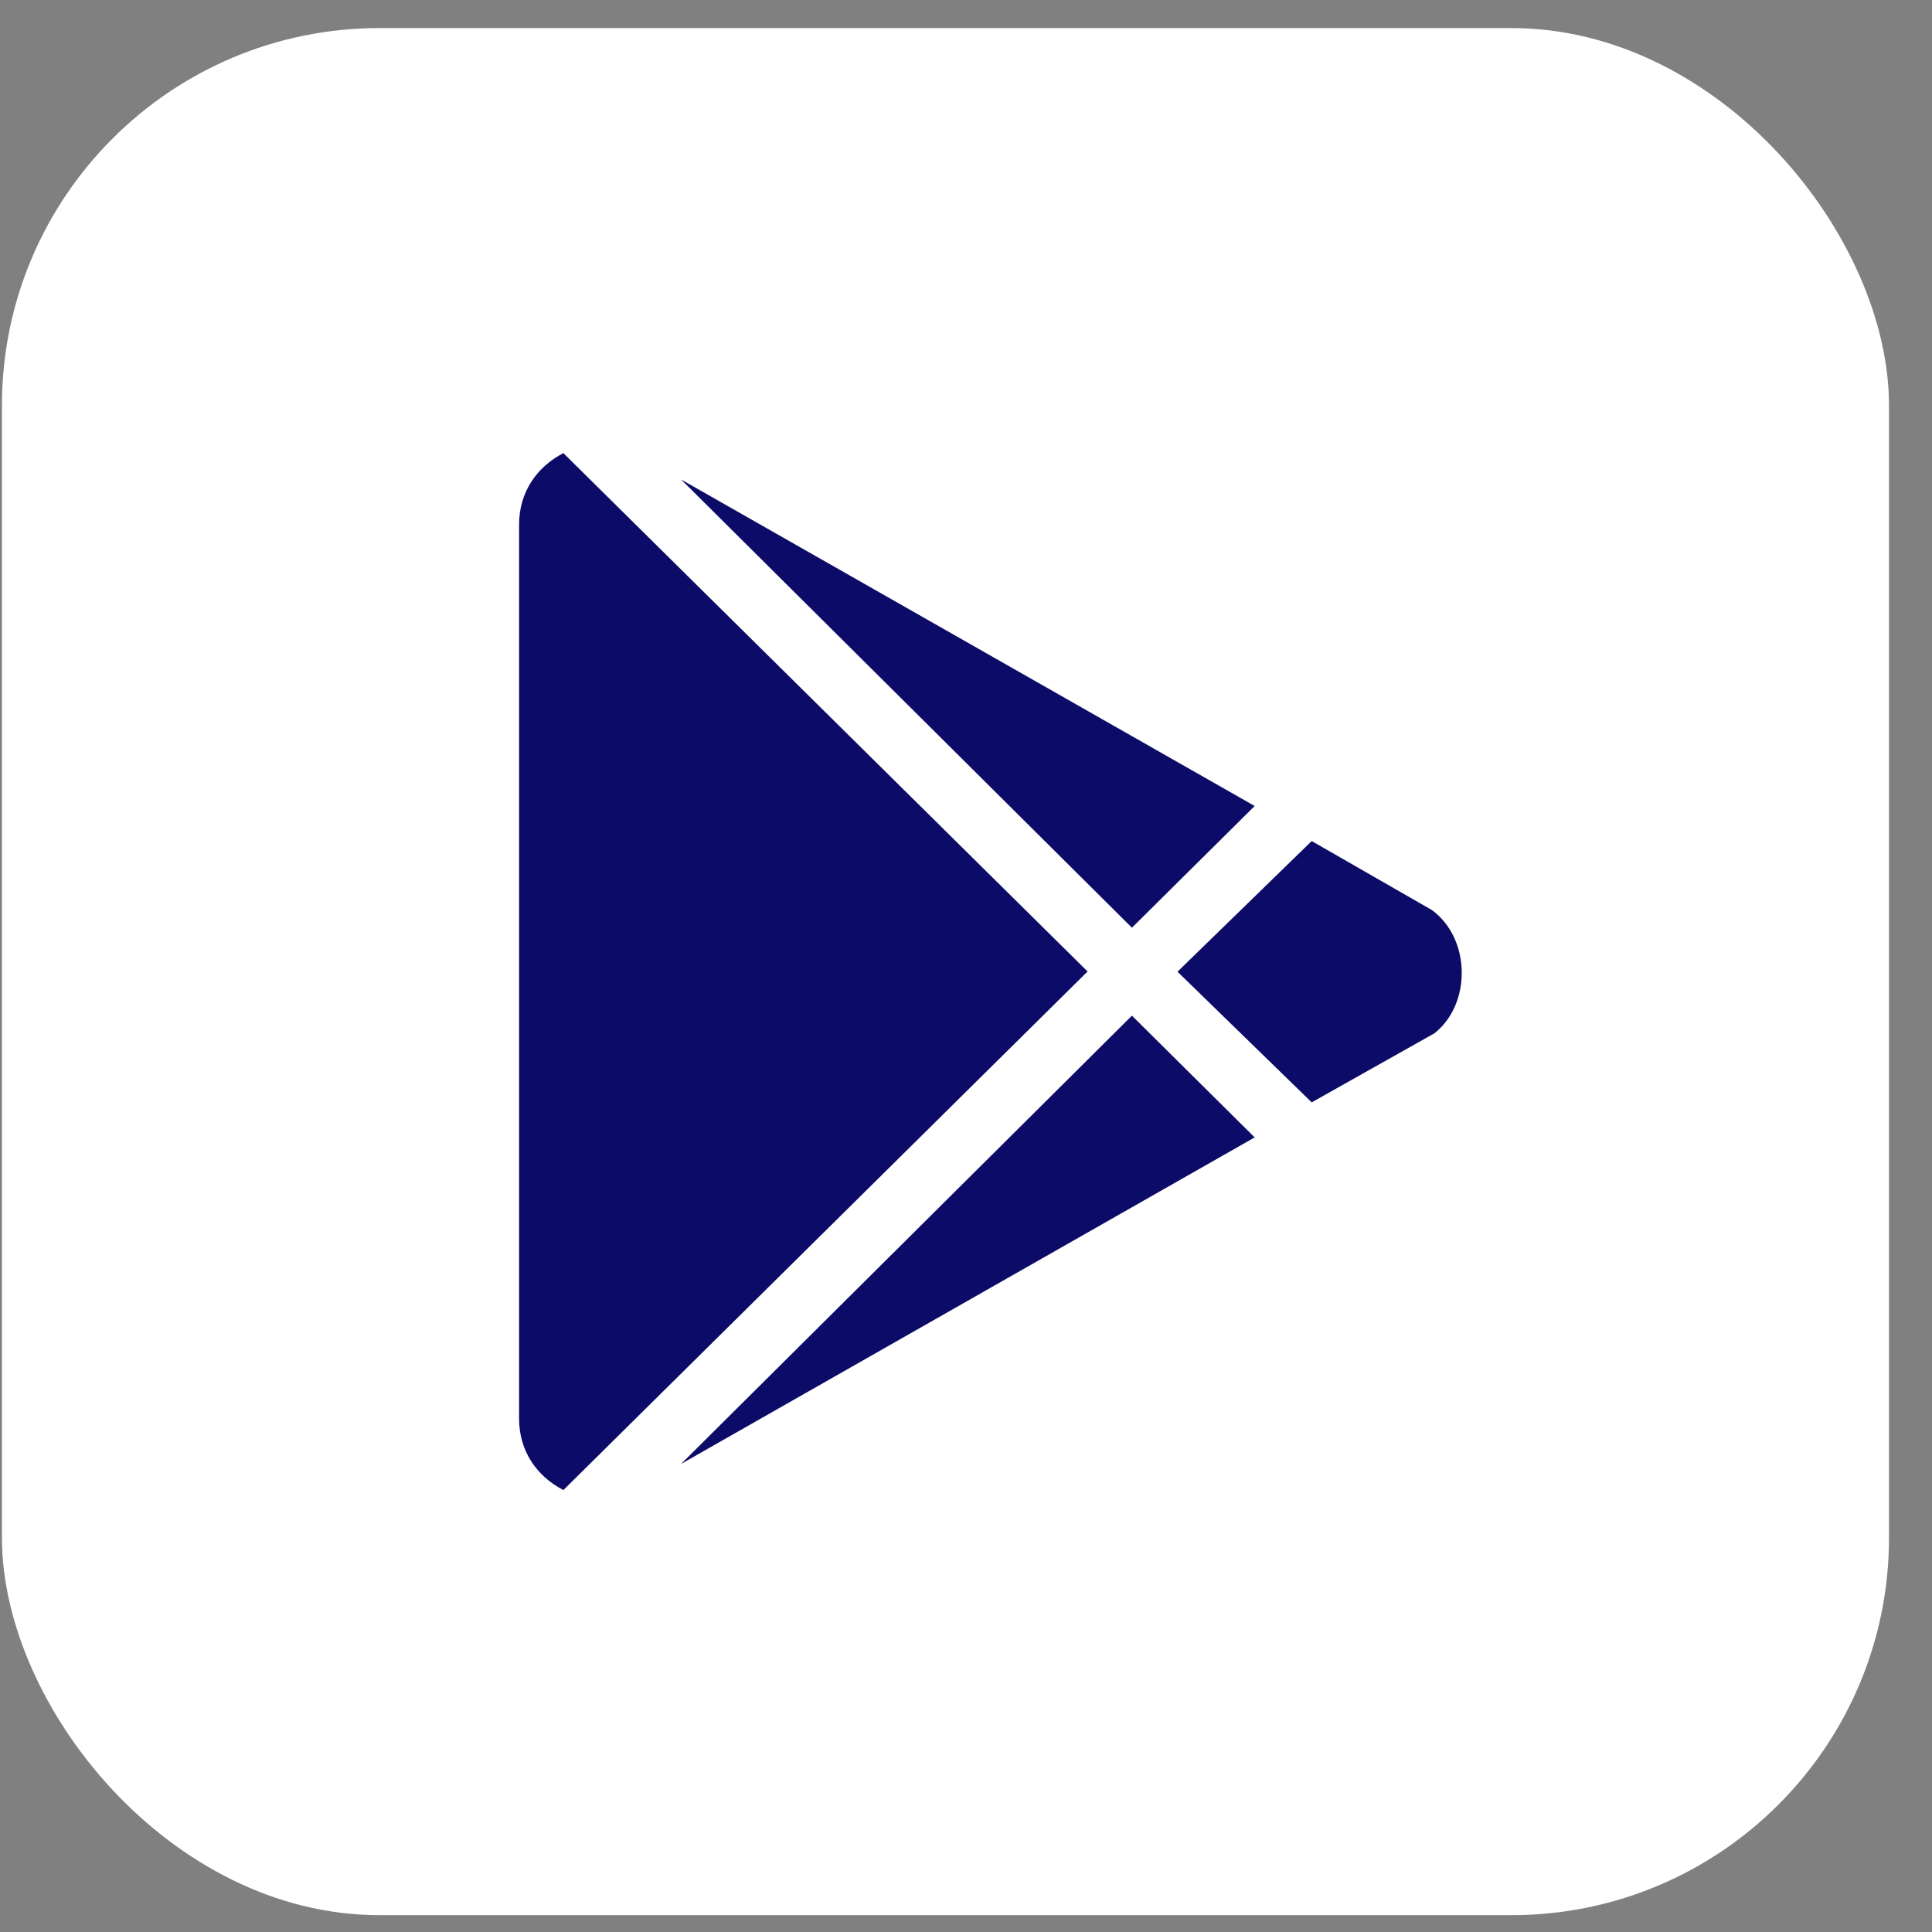
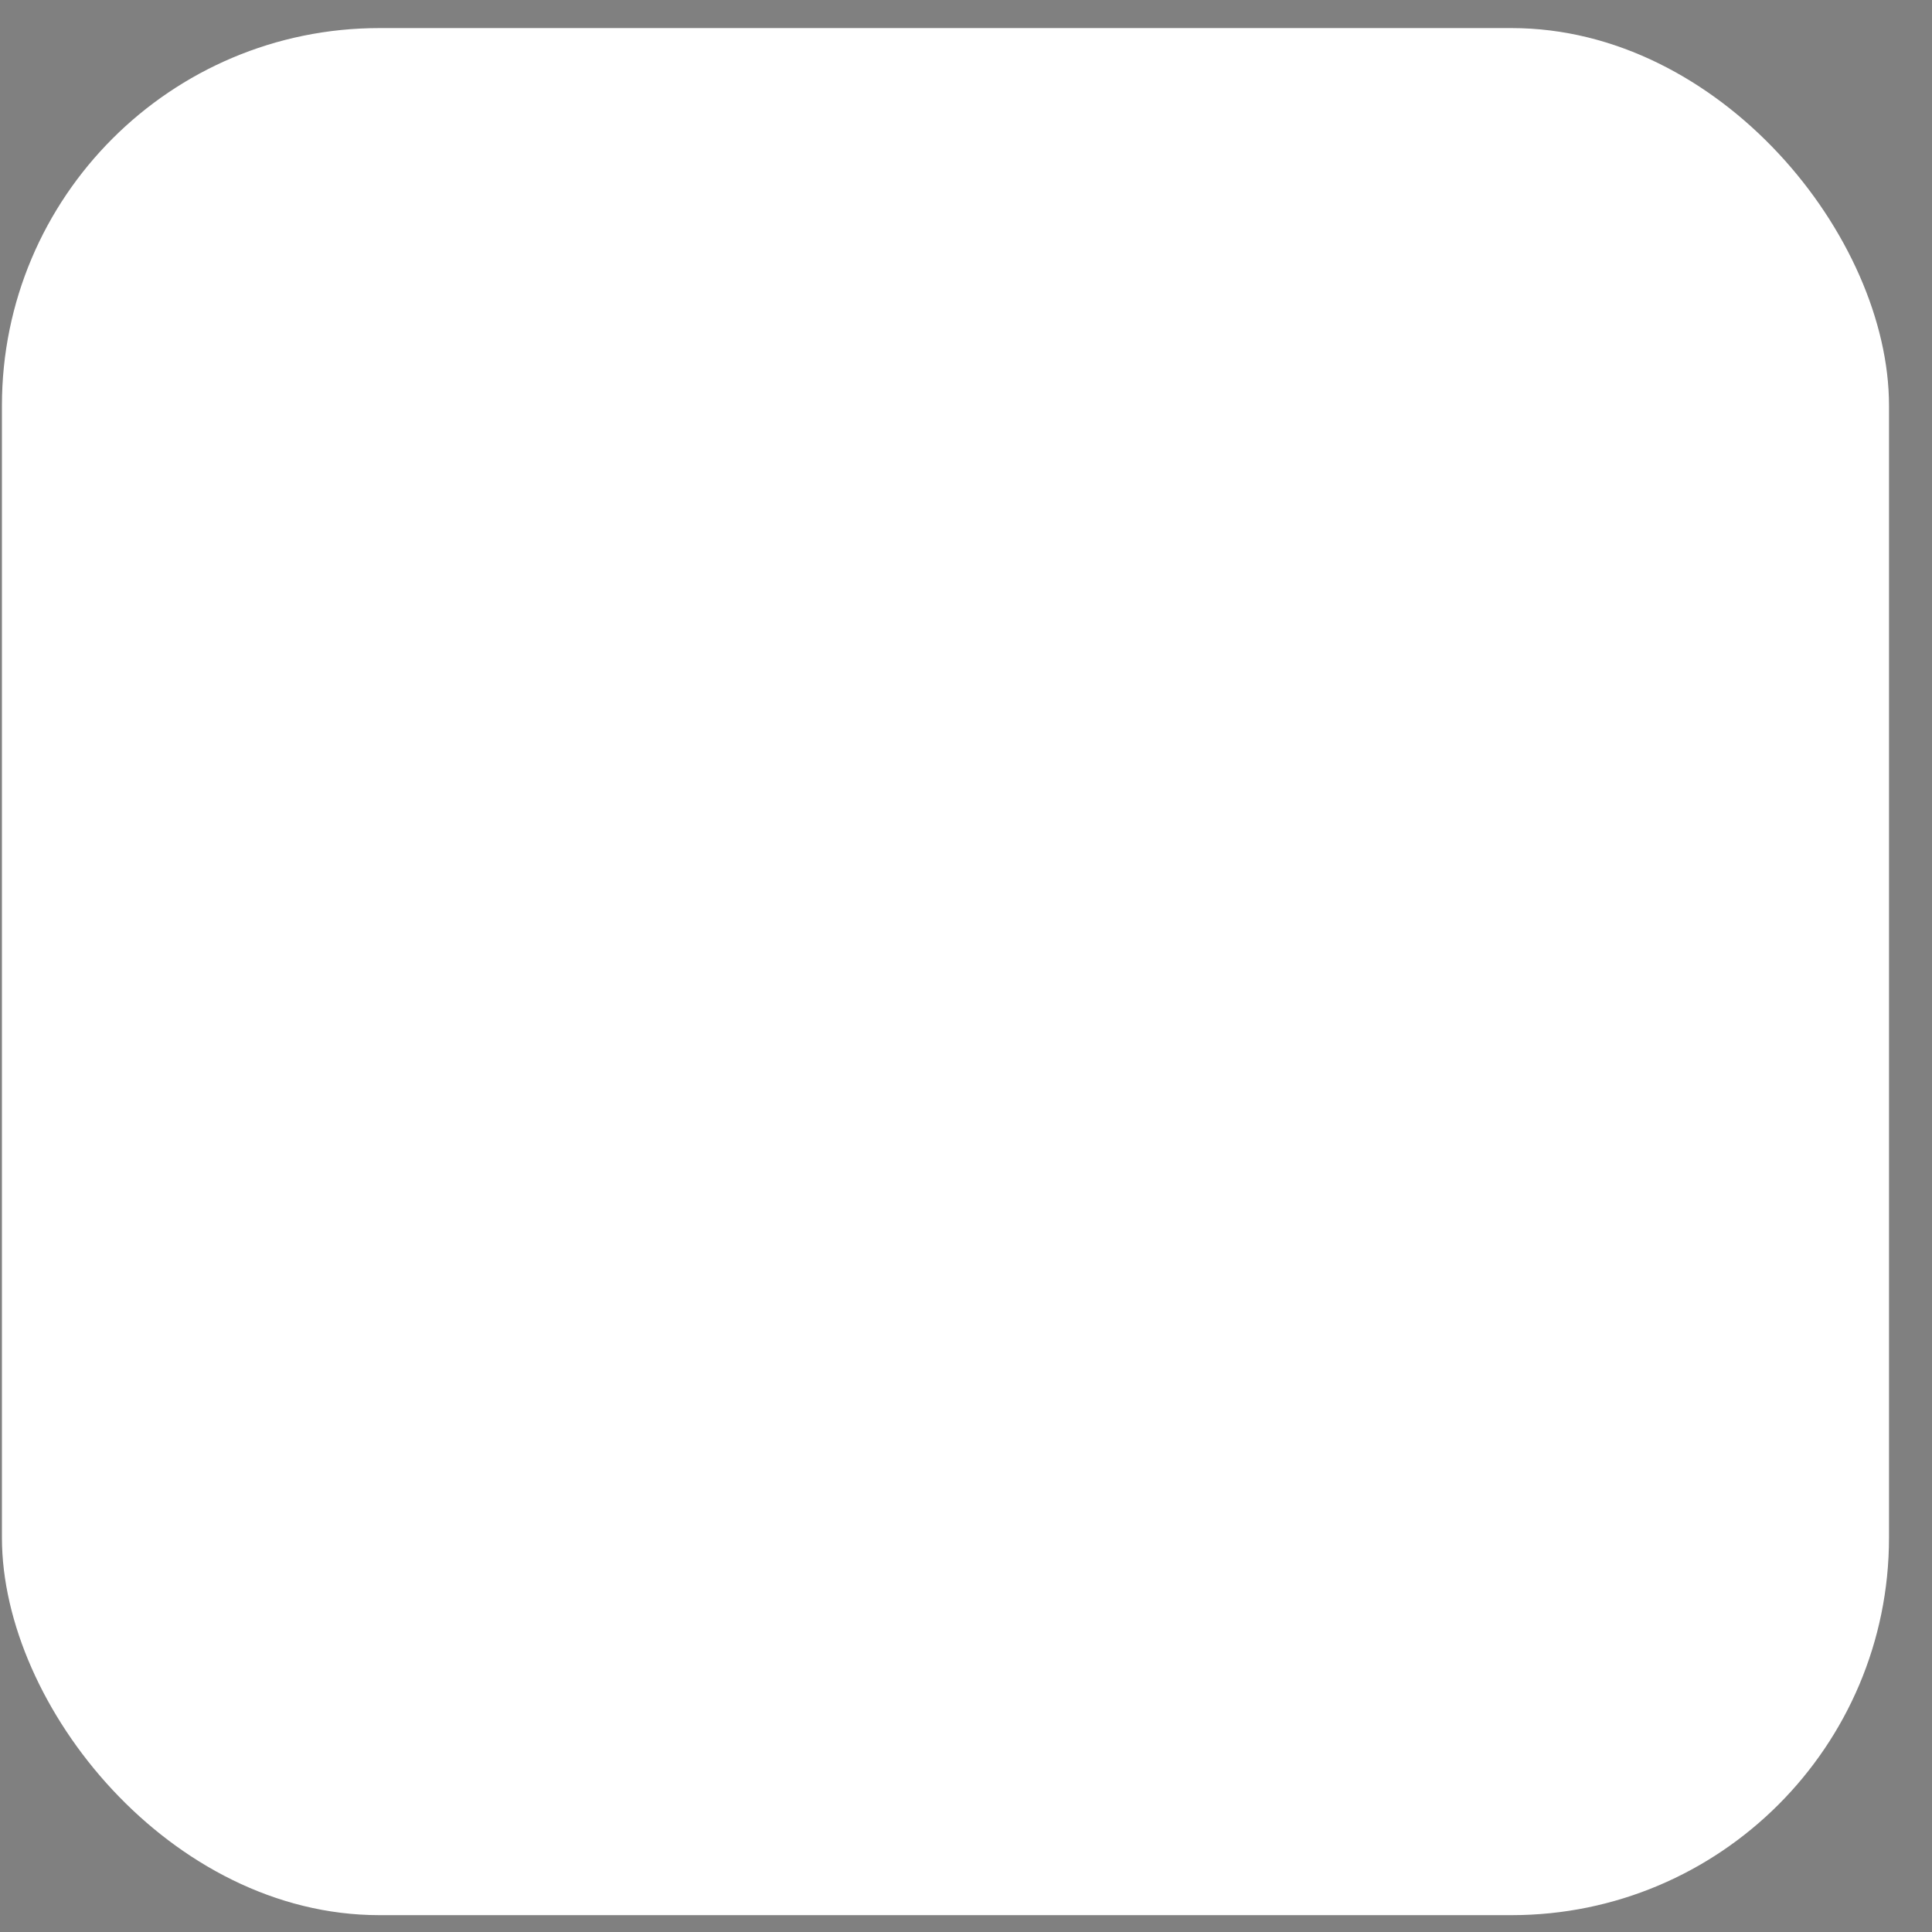
<svg xmlns="http://www.w3.org/2000/svg" width="43" height="43" viewBox="0 0 43 43" fill="none">
  <rect x="0" y="0" width="43" height="43" fill="#808080" stroke="none" />
  <rect x="0.043" y="0.625" width="42" height="42" rx="8.4" fill="white" />
-   <path fill-rule="evenodd" clip-rule="evenodd" d="M11.553 11.677C11.553 10.951 11.948 10.392 12.539 10.085L24.206 21.622L12.539 33.164C11.948 32.858 11.553 32.298 11.553 31.573V11.677ZM15.158 10.671L25.193 20.648L27.925 17.939L15.158 10.671ZM31.872 20.256L29.194 18.719L26.207 21.627L29.194 24.535L31.927 22.997C32.745 22.353 32.745 20.901 31.872 20.256ZM27.925 25.315L15.158 32.583L25.193 22.605L27.925 25.315Z" fill="#0D0B68" />
</svg>